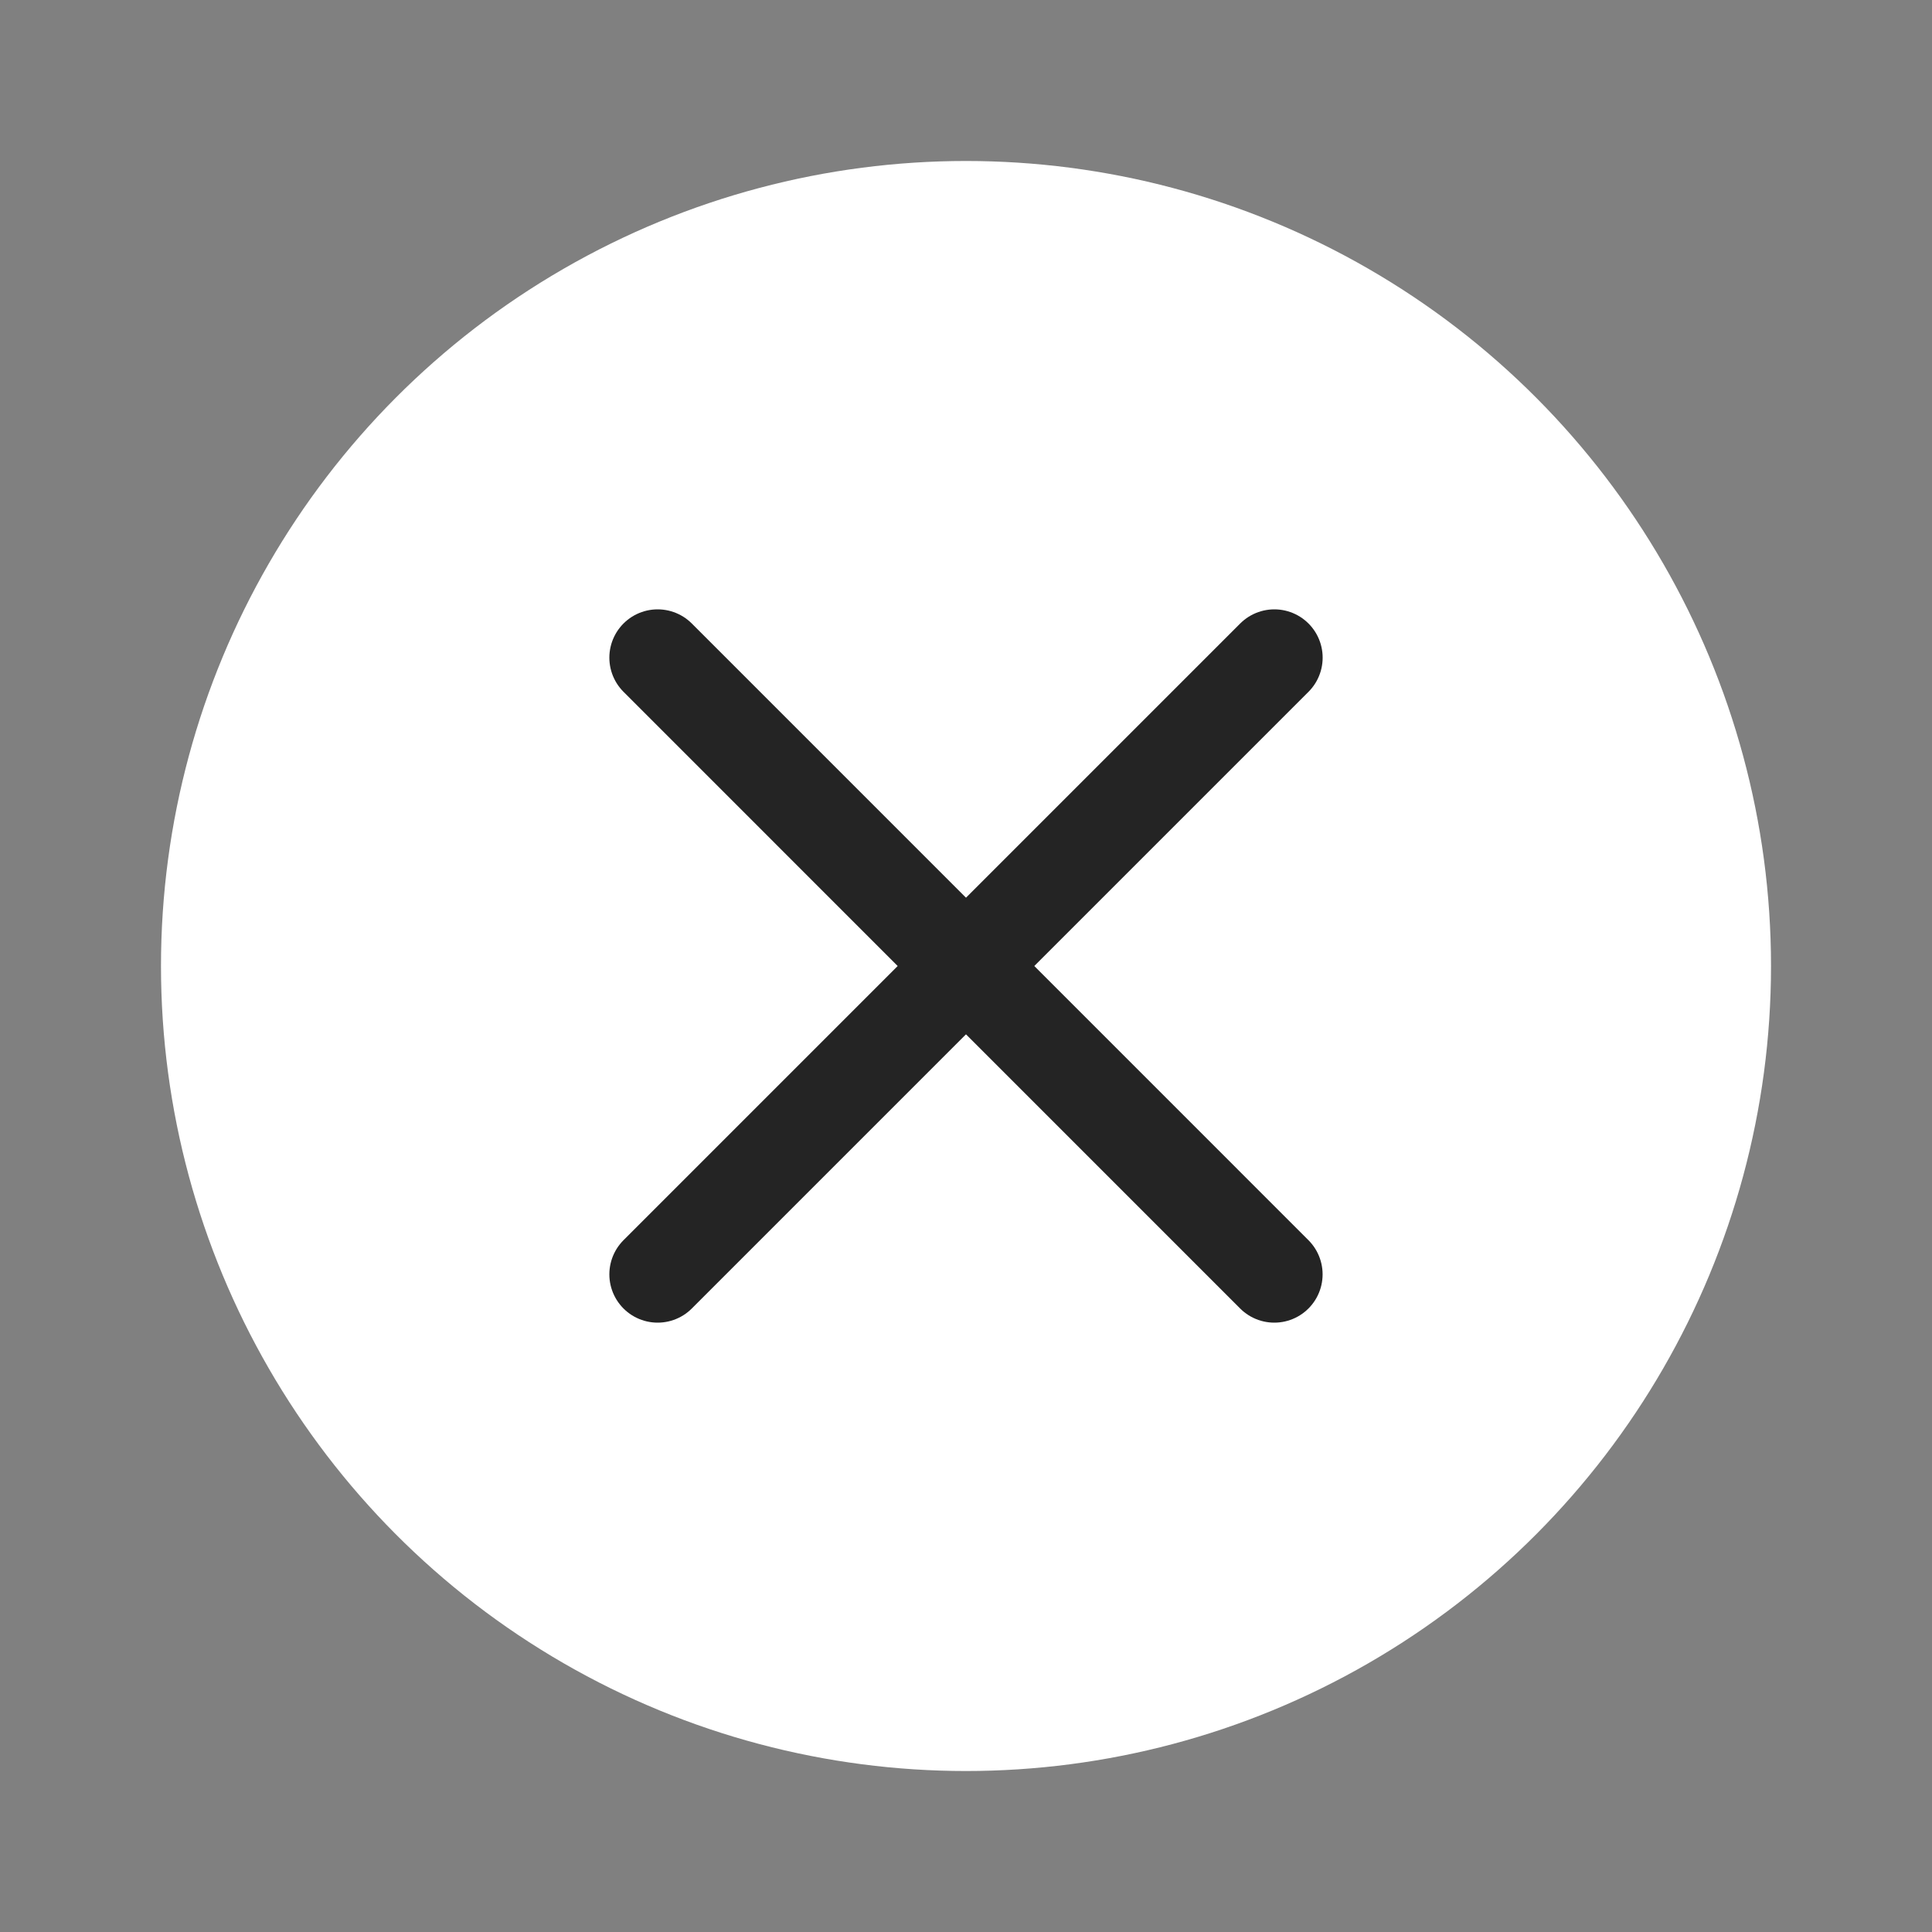
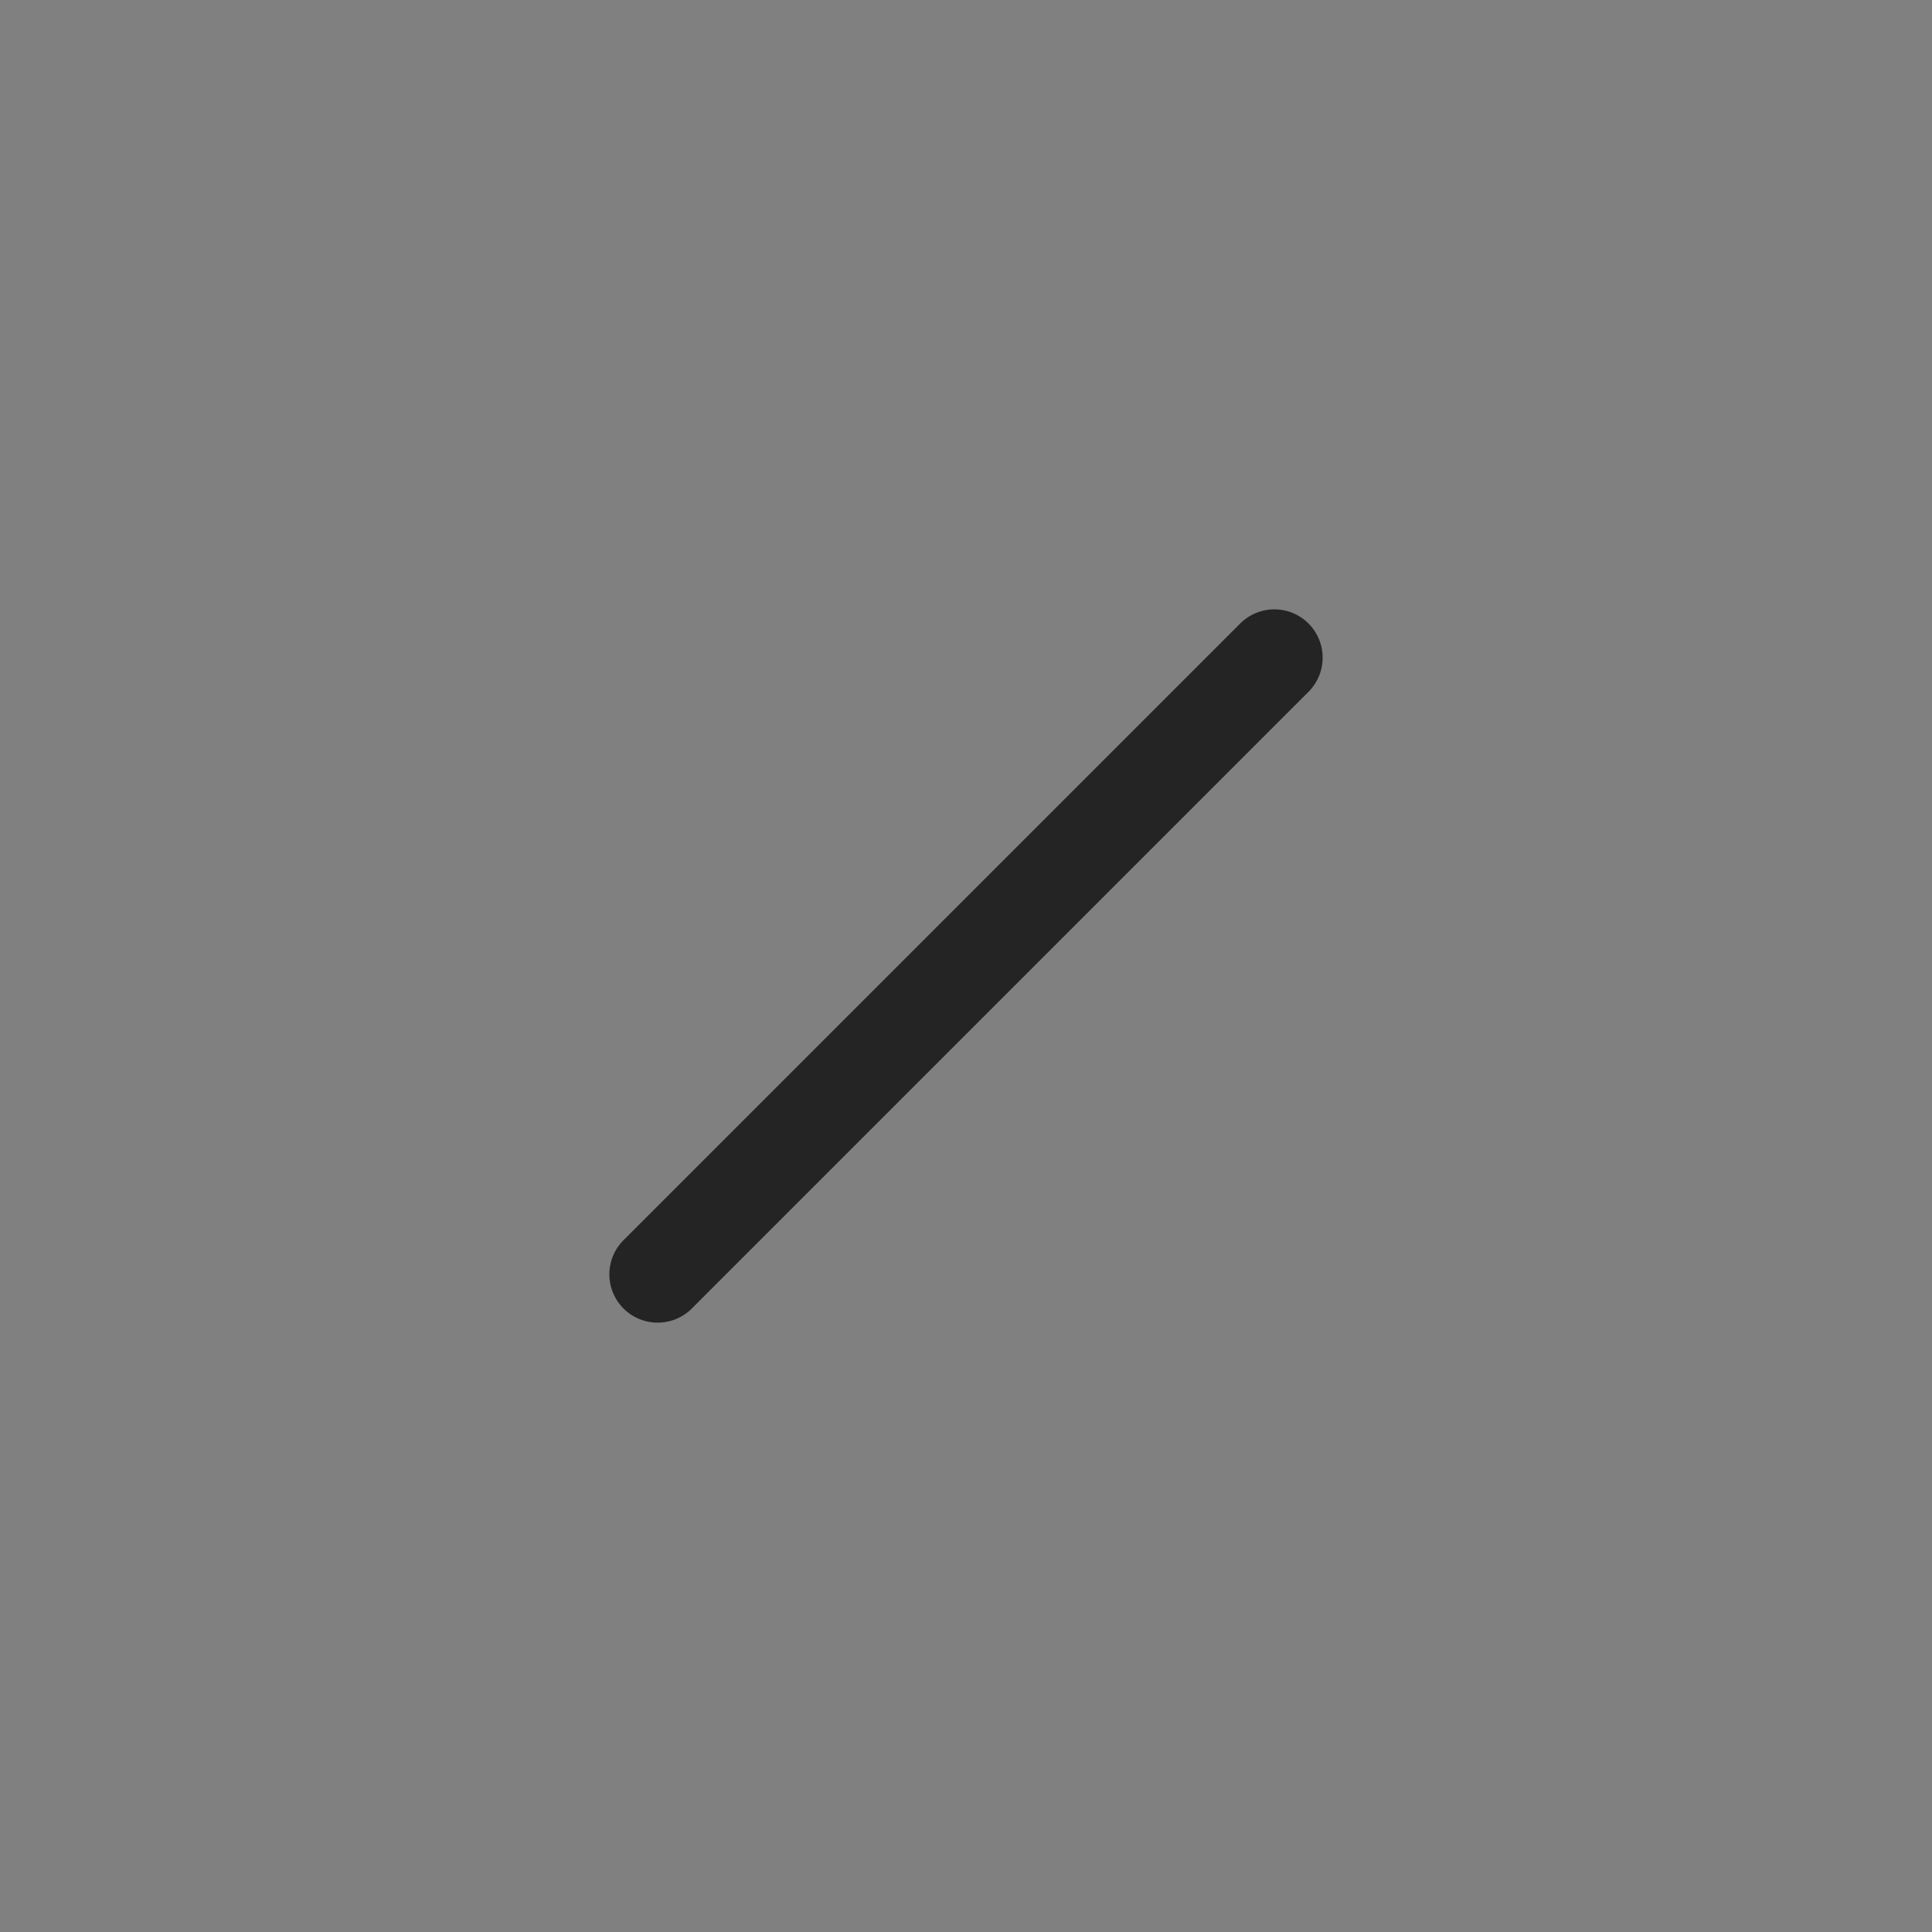
<svg xmlns="http://www.w3.org/2000/svg" width="40" height="40" viewBox="0 0 40 40" fill="none">
  <rect x="0" y="0" width="40" height="40" fill="#808080" stroke="none" />
-   <circle cx="20" cy="20" r="16.667" fill="white" />
  <path d="M26.384 13.616L13.616 26.384" stroke="#242424" stroke-width="2" stroke-linecap="round" stroke-linejoin="round" />
-   <path d="M13.616 13.616L26.383 26.384" stroke="#242424" stroke-width="2" stroke-linecap="round" stroke-linejoin="round" />
</svg>